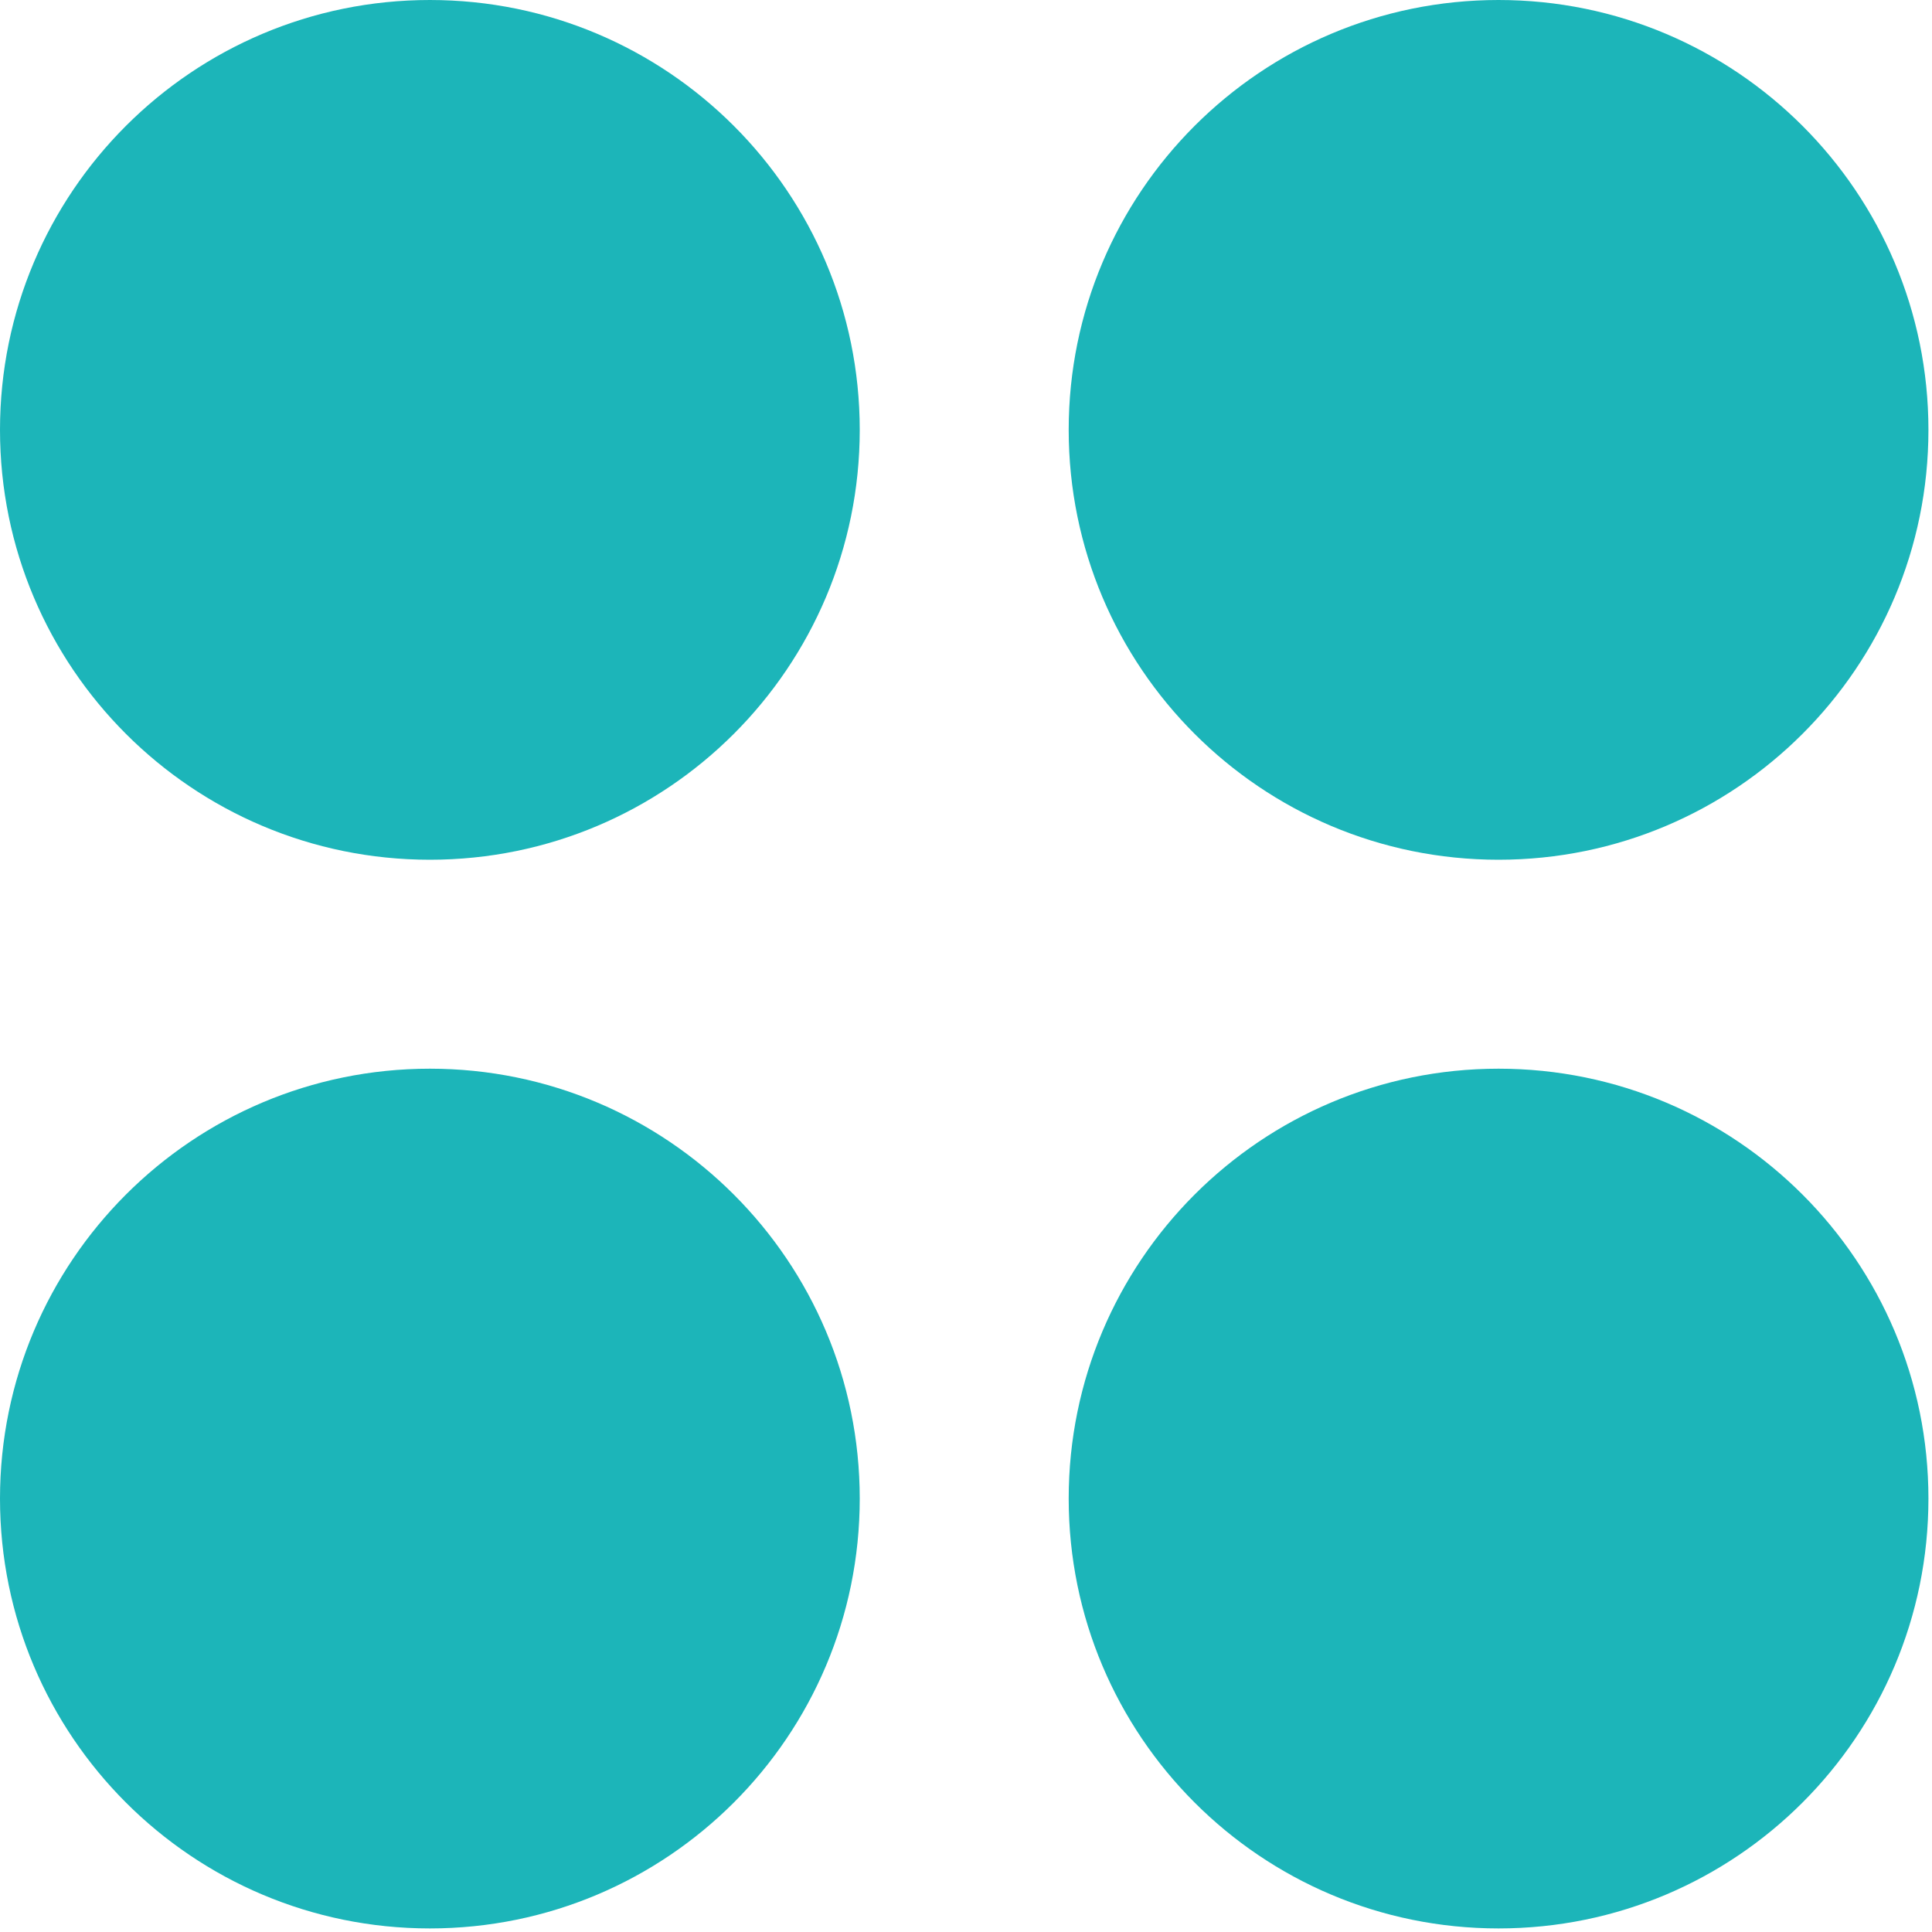
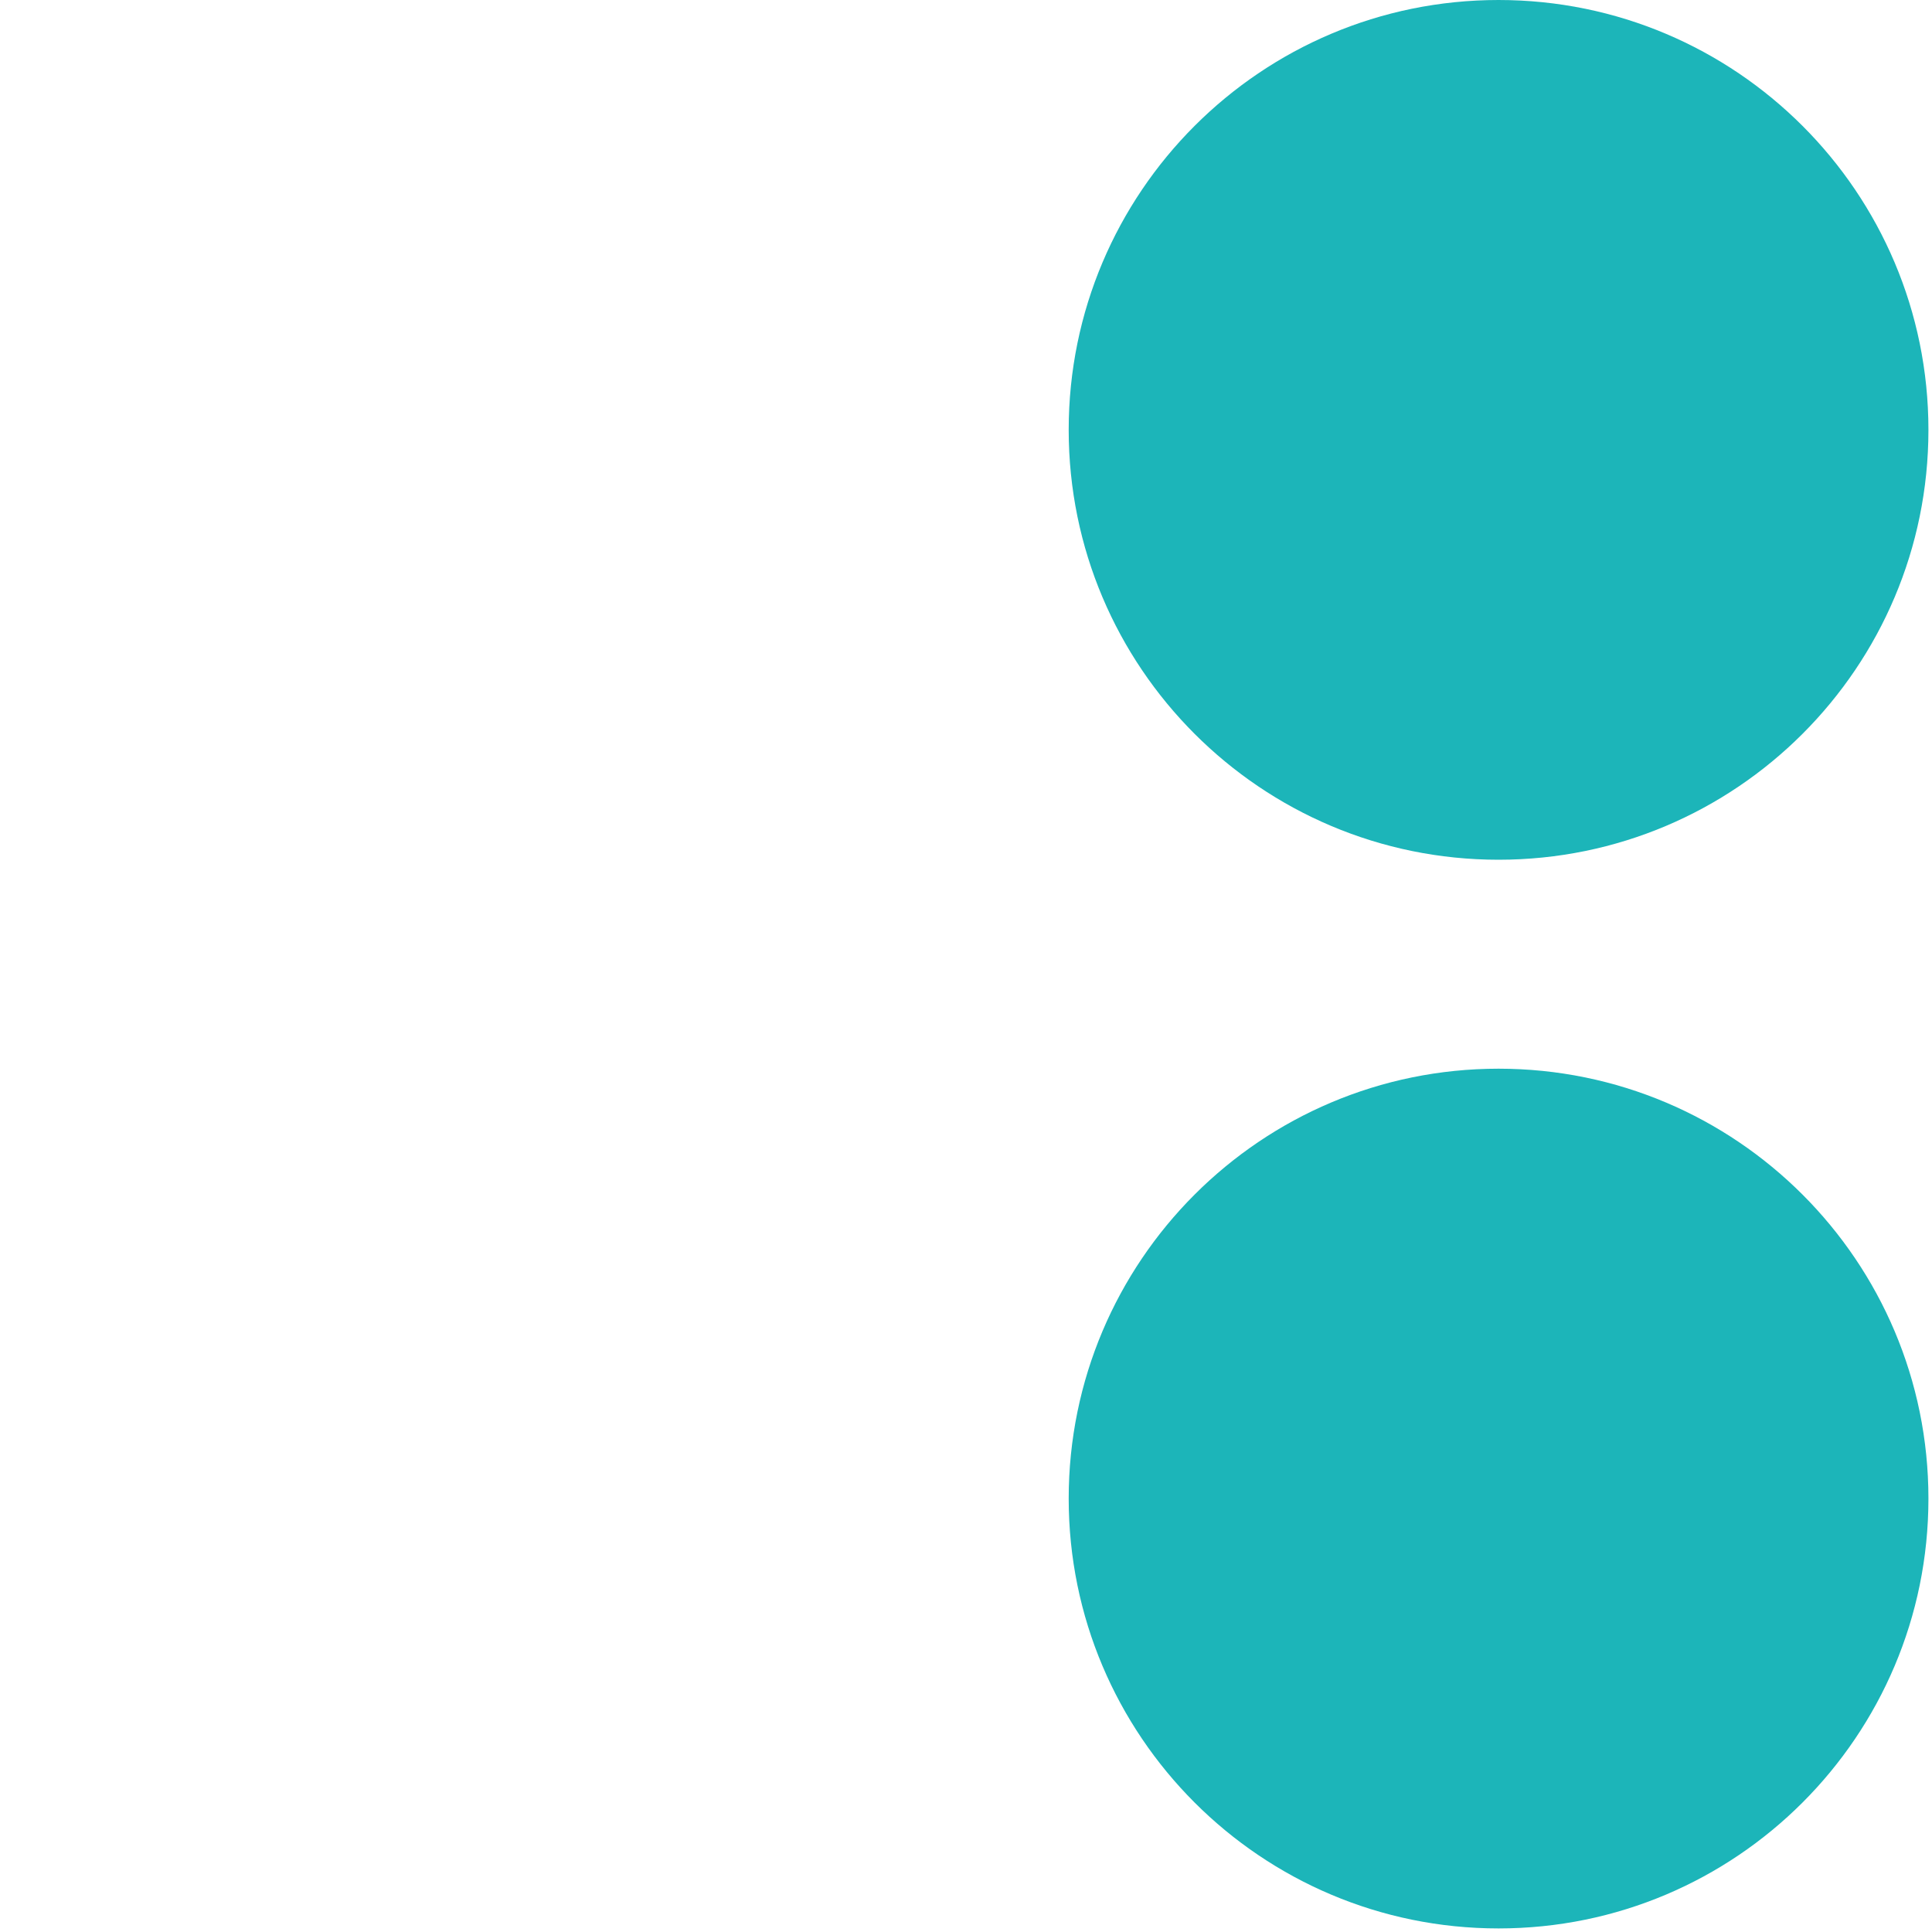
<svg xmlns="http://www.w3.org/2000/svg" width="150" viewBox="0 0 150 150" height="150">
-   <path fill="#1CB5B9" d="M 33.375 0 C 14.941 0 0 14.941 0 33.375 C 0 51.809 14.941 66.75 33.375 66.75 C 51.809 66.75 66.75 51.809 66.75 33.375 C 66.75 14.941 51.809 0 33.375 0 Z M 33.375 0" />
  <path fill="#1CB5B9" d="M 116.348 0 C 97.914 0 82.973 14.941 82.973 33.375 C 82.973 51.809 97.914 66.75 116.348 66.75 C 134.781 66.75 149.723 51.809 149.723 33.375 C 149.723 14.941 134.781 0 116.348 0 Z M 116.348 0" />
-   <path fill="#1CB5B9" d="M 33.375 82.973 C 14.941 82.973 0 97.914 0 116.348 C 0 134.781 14.941 149.723 33.375 149.723 C 51.809 149.723 66.75 134.781 66.75 116.348 C 66.75 97.914 51.809 82.973 33.375 82.973 Z M 33.375 82.973" />
  <path fill="#1CB5B9" d="M 116.348 82.973 C 97.914 82.973 82.973 97.914 82.973 116.348 C 82.973 134.781 97.914 149.723 116.348 149.723 C 134.781 149.723 149.723 134.781 149.723 116.348 C 149.723 97.914 134.781 82.973 116.348 82.973 Z M 116.348 82.973" />
</svg>